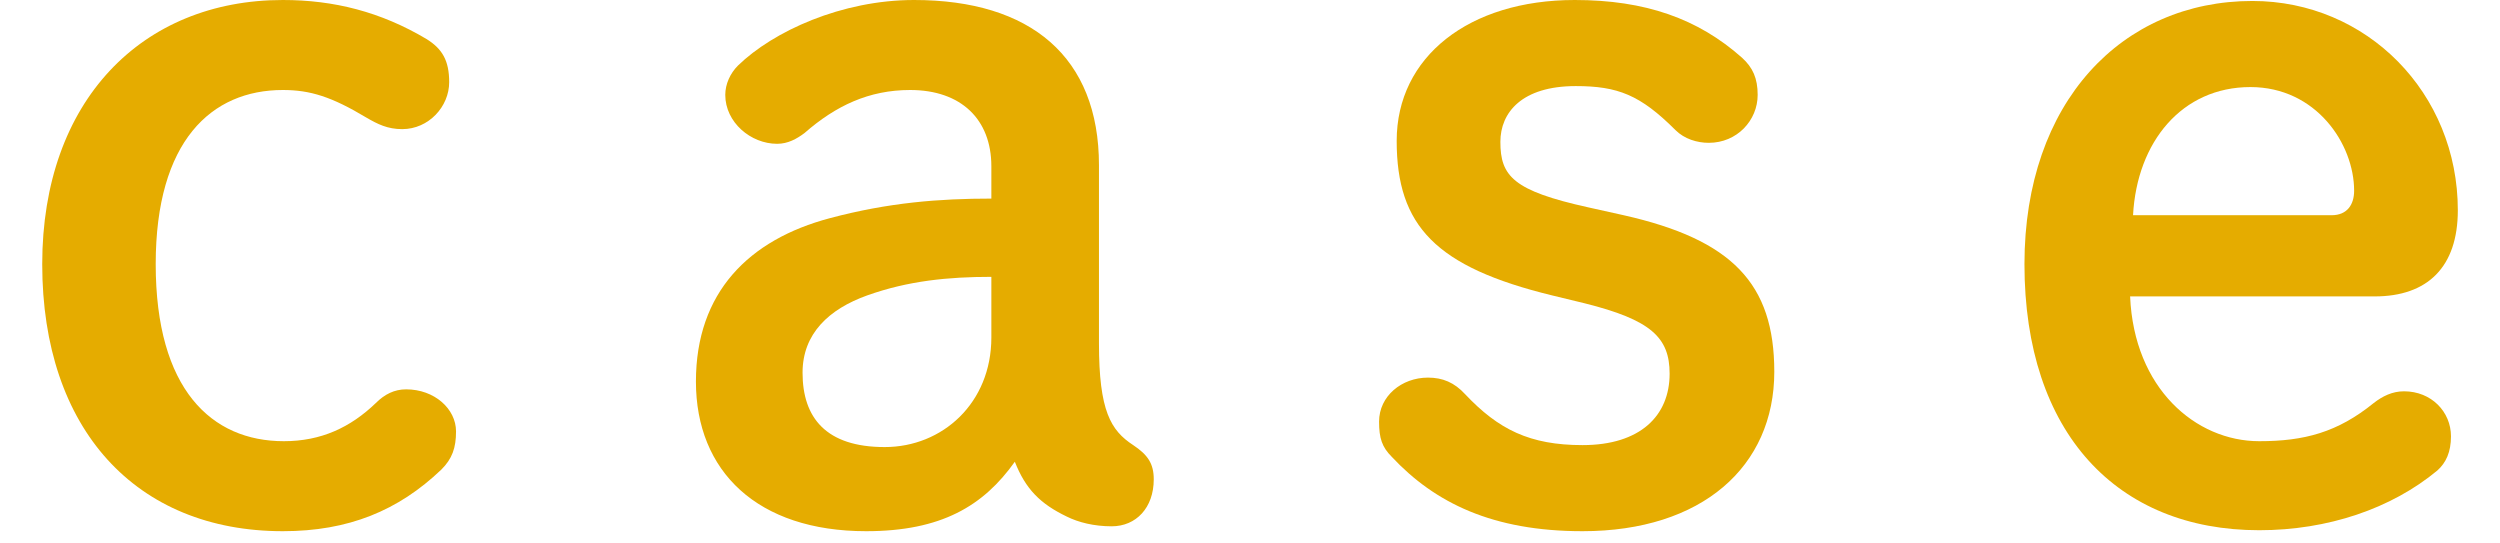
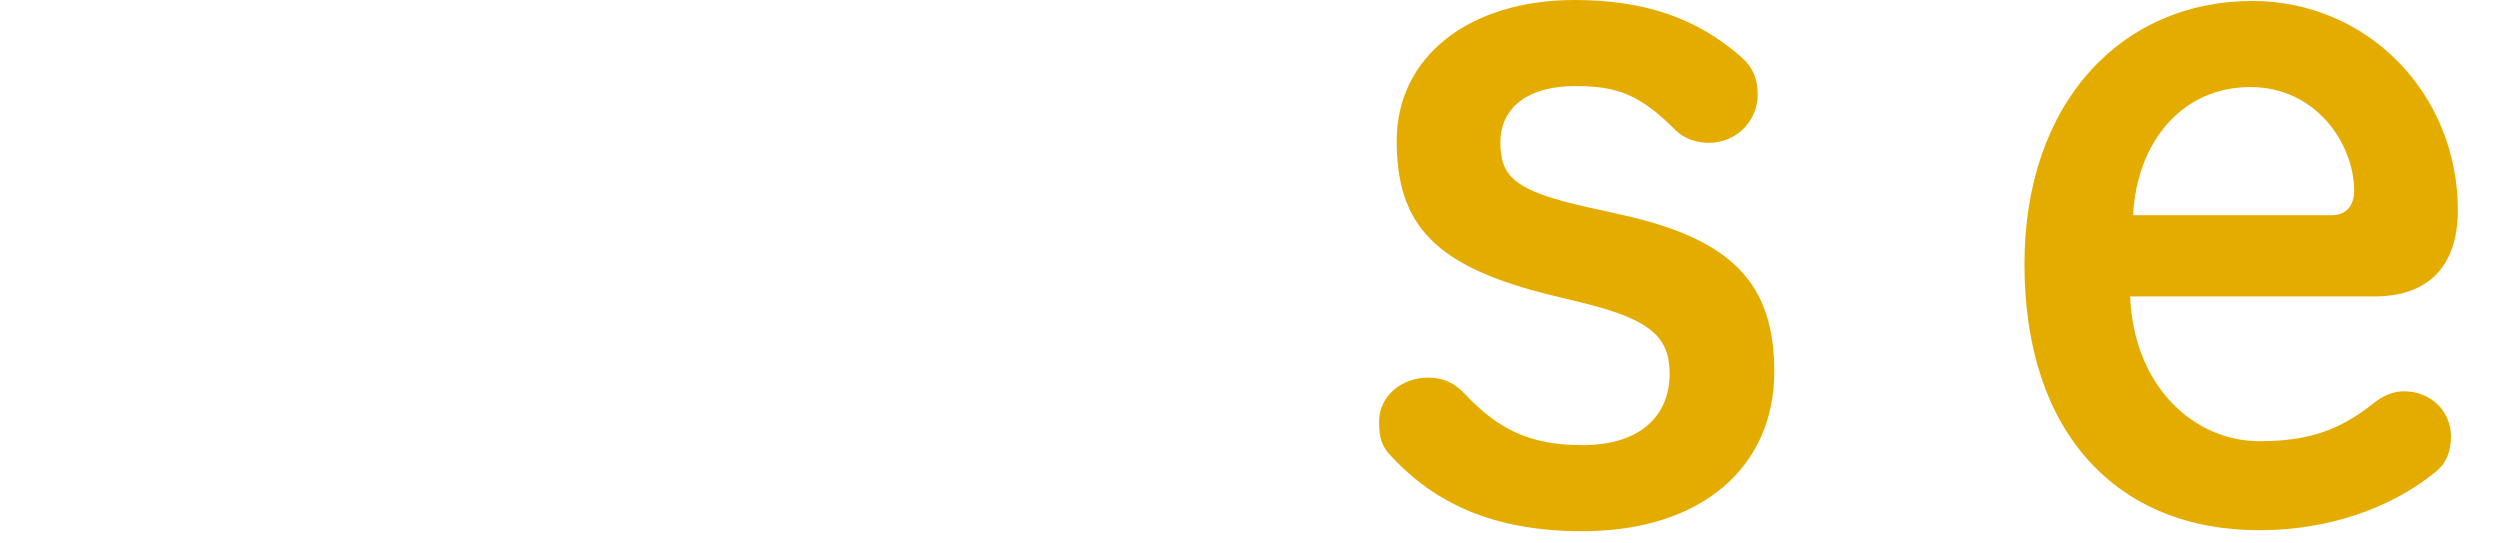
<svg xmlns="http://www.w3.org/2000/svg" width="46" height="10" viewBox="0 0 46 10" fill="none">
  <path d="M43.694 5.454H39.194C39.266 7.146 40.4 8.118 41.57 8.118C42.398 8.118 43.01 7.956 43.676 7.416C43.838 7.29 44.018 7.2 44.234 7.2C44.738 7.2 45.098 7.578 45.098 8.028C45.098 8.316 45.008 8.514 44.846 8.658C44 9.36 42.83 9.756 41.57 9.756C38.96 9.756 37.25 7.974 37.25 4.86C37.25 1.872 39.05 0.018 41.444 0.018C43.55 0.018 45.224 1.71 45.224 3.87C45.224 4.914 44.666 5.454 43.694 5.454ZM39.248 3.96H42.902C43.19 3.96 43.316 3.762 43.316 3.51C43.316 2.646 42.614 1.602 41.408 1.602C40.148 1.602 39.32 2.61 39.248 3.96Z" fill="#E5AC00" />
  <path d="M29.155 5.58L28.561 5.436C26.419 4.914 25.699 4.158 25.699 2.592C25.699 1.044 27.031 0 28.975 0C30.271 0 31.243 0.342 32.053 1.062C32.251 1.242 32.341 1.44 32.341 1.746C32.341 2.214 31.963 2.628 31.441 2.628C31.225 2.628 30.991 2.556 30.829 2.394C30.181 1.746 29.767 1.584 28.993 1.584C28.003 1.584 27.607 2.07 27.607 2.61C27.607 3.24 27.841 3.51 29.227 3.816L29.875 3.96C31.873 4.41 32.647 5.22 32.647 6.84C32.647 8.586 31.315 9.774 29.119 9.774C27.463 9.774 26.401 9.252 25.609 8.406C25.429 8.226 25.375 8.064 25.375 7.758C25.375 7.29 25.789 6.948 26.275 6.948C26.545 6.948 26.761 7.038 26.959 7.254C27.571 7.902 28.147 8.19 29.119 8.19C30.181 8.19 30.721 7.65 30.721 6.876C30.721 6.21 30.379 5.886 29.155 5.58Z" fill="#E5AC00" />
-   <path d="M18.241 3.654V3.06C18.241 2.196 17.683 1.656 16.747 1.656C15.991 1.656 15.379 1.944 14.803 2.448C14.659 2.556 14.497 2.646 14.299 2.646C13.813 2.646 13.345 2.25 13.345 1.746C13.345 1.548 13.435 1.35 13.579 1.206C14.227 0.576 15.487 0 16.819 0C18.961 0 20.221 1.044 20.221 3.042V6.318C20.221 7.56 20.437 7.92 20.851 8.19C21.121 8.37 21.229 8.532 21.229 8.82C21.229 9.342 20.905 9.684 20.455 9.684C20.131 9.684 19.843 9.612 19.627 9.504C19.141 9.27 18.871 9 18.673 8.496C18.097 9.306 17.323 9.774 15.937 9.774C13.939 9.774 12.805 8.676 12.805 7.02C12.805 5.382 13.777 4.41 15.271 4.014C16.351 3.726 17.287 3.654 18.241 3.654ZM18.241 6.21V5.094C17.449 5.094 16.711 5.166 15.955 5.436C15.253 5.688 14.767 6.138 14.767 6.858C14.767 7.686 15.199 8.226 16.279 8.226C17.341 8.226 18.241 7.416 18.241 6.21Z" fill="#E5AC00" />
-   <path d="M8.391 7.938C8.391 8.244 8.319 8.442 8.121 8.64C7.329 9.396 6.411 9.774 5.205 9.774C2.505 9.774 0.777 7.902 0.777 4.86C0.777 1.854 2.613 0 5.205 0C6.141 0 7.005 0.216 7.851 0.72C8.139 0.9 8.265 1.116 8.265 1.512C8.265 1.962 7.887 2.376 7.401 2.376C7.131 2.376 6.951 2.286 6.735 2.16C6.105 1.782 5.709 1.656 5.205 1.656C3.891 1.656 2.865 2.592 2.865 4.86C2.865 7.164 3.891 8.118 5.223 8.118C5.907 8.118 6.447 7.866 6.915 7.416C7.077 7.254 7.257 7.164 7.473 7.164C7.995 7.164 8.391 7.524 8.391 7.938Z" fill="#E5AC00" />
</svg>